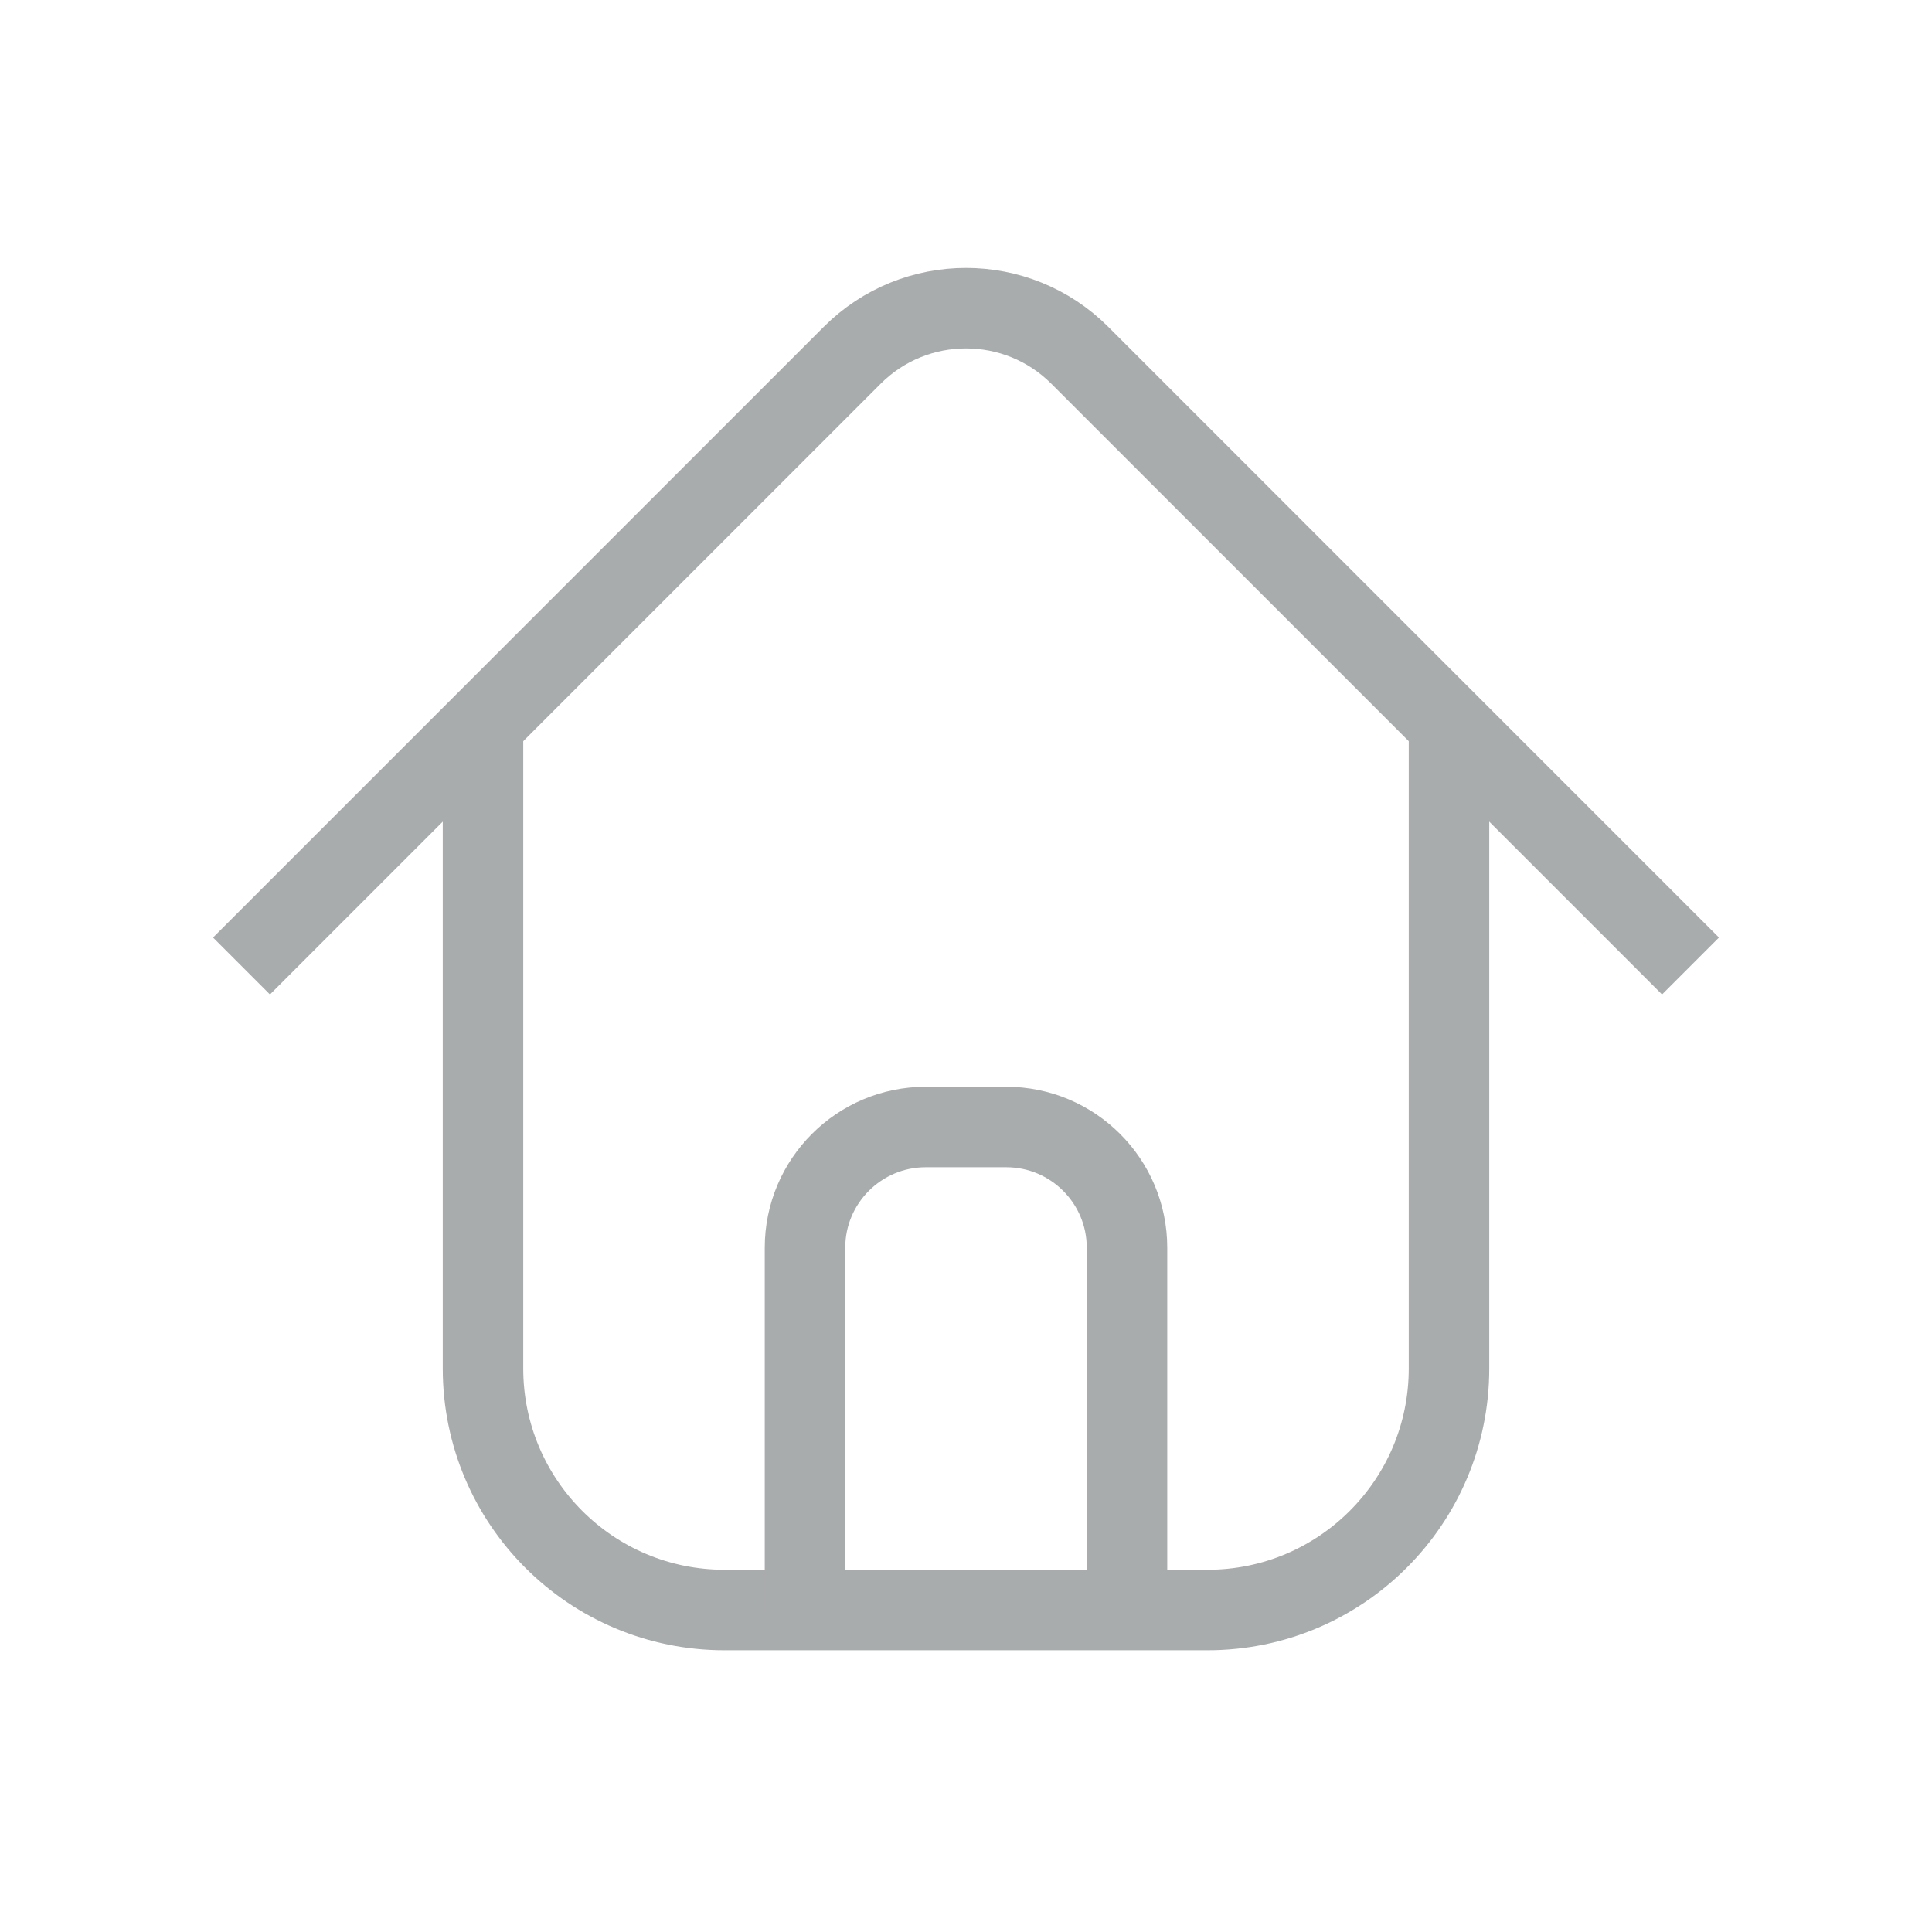
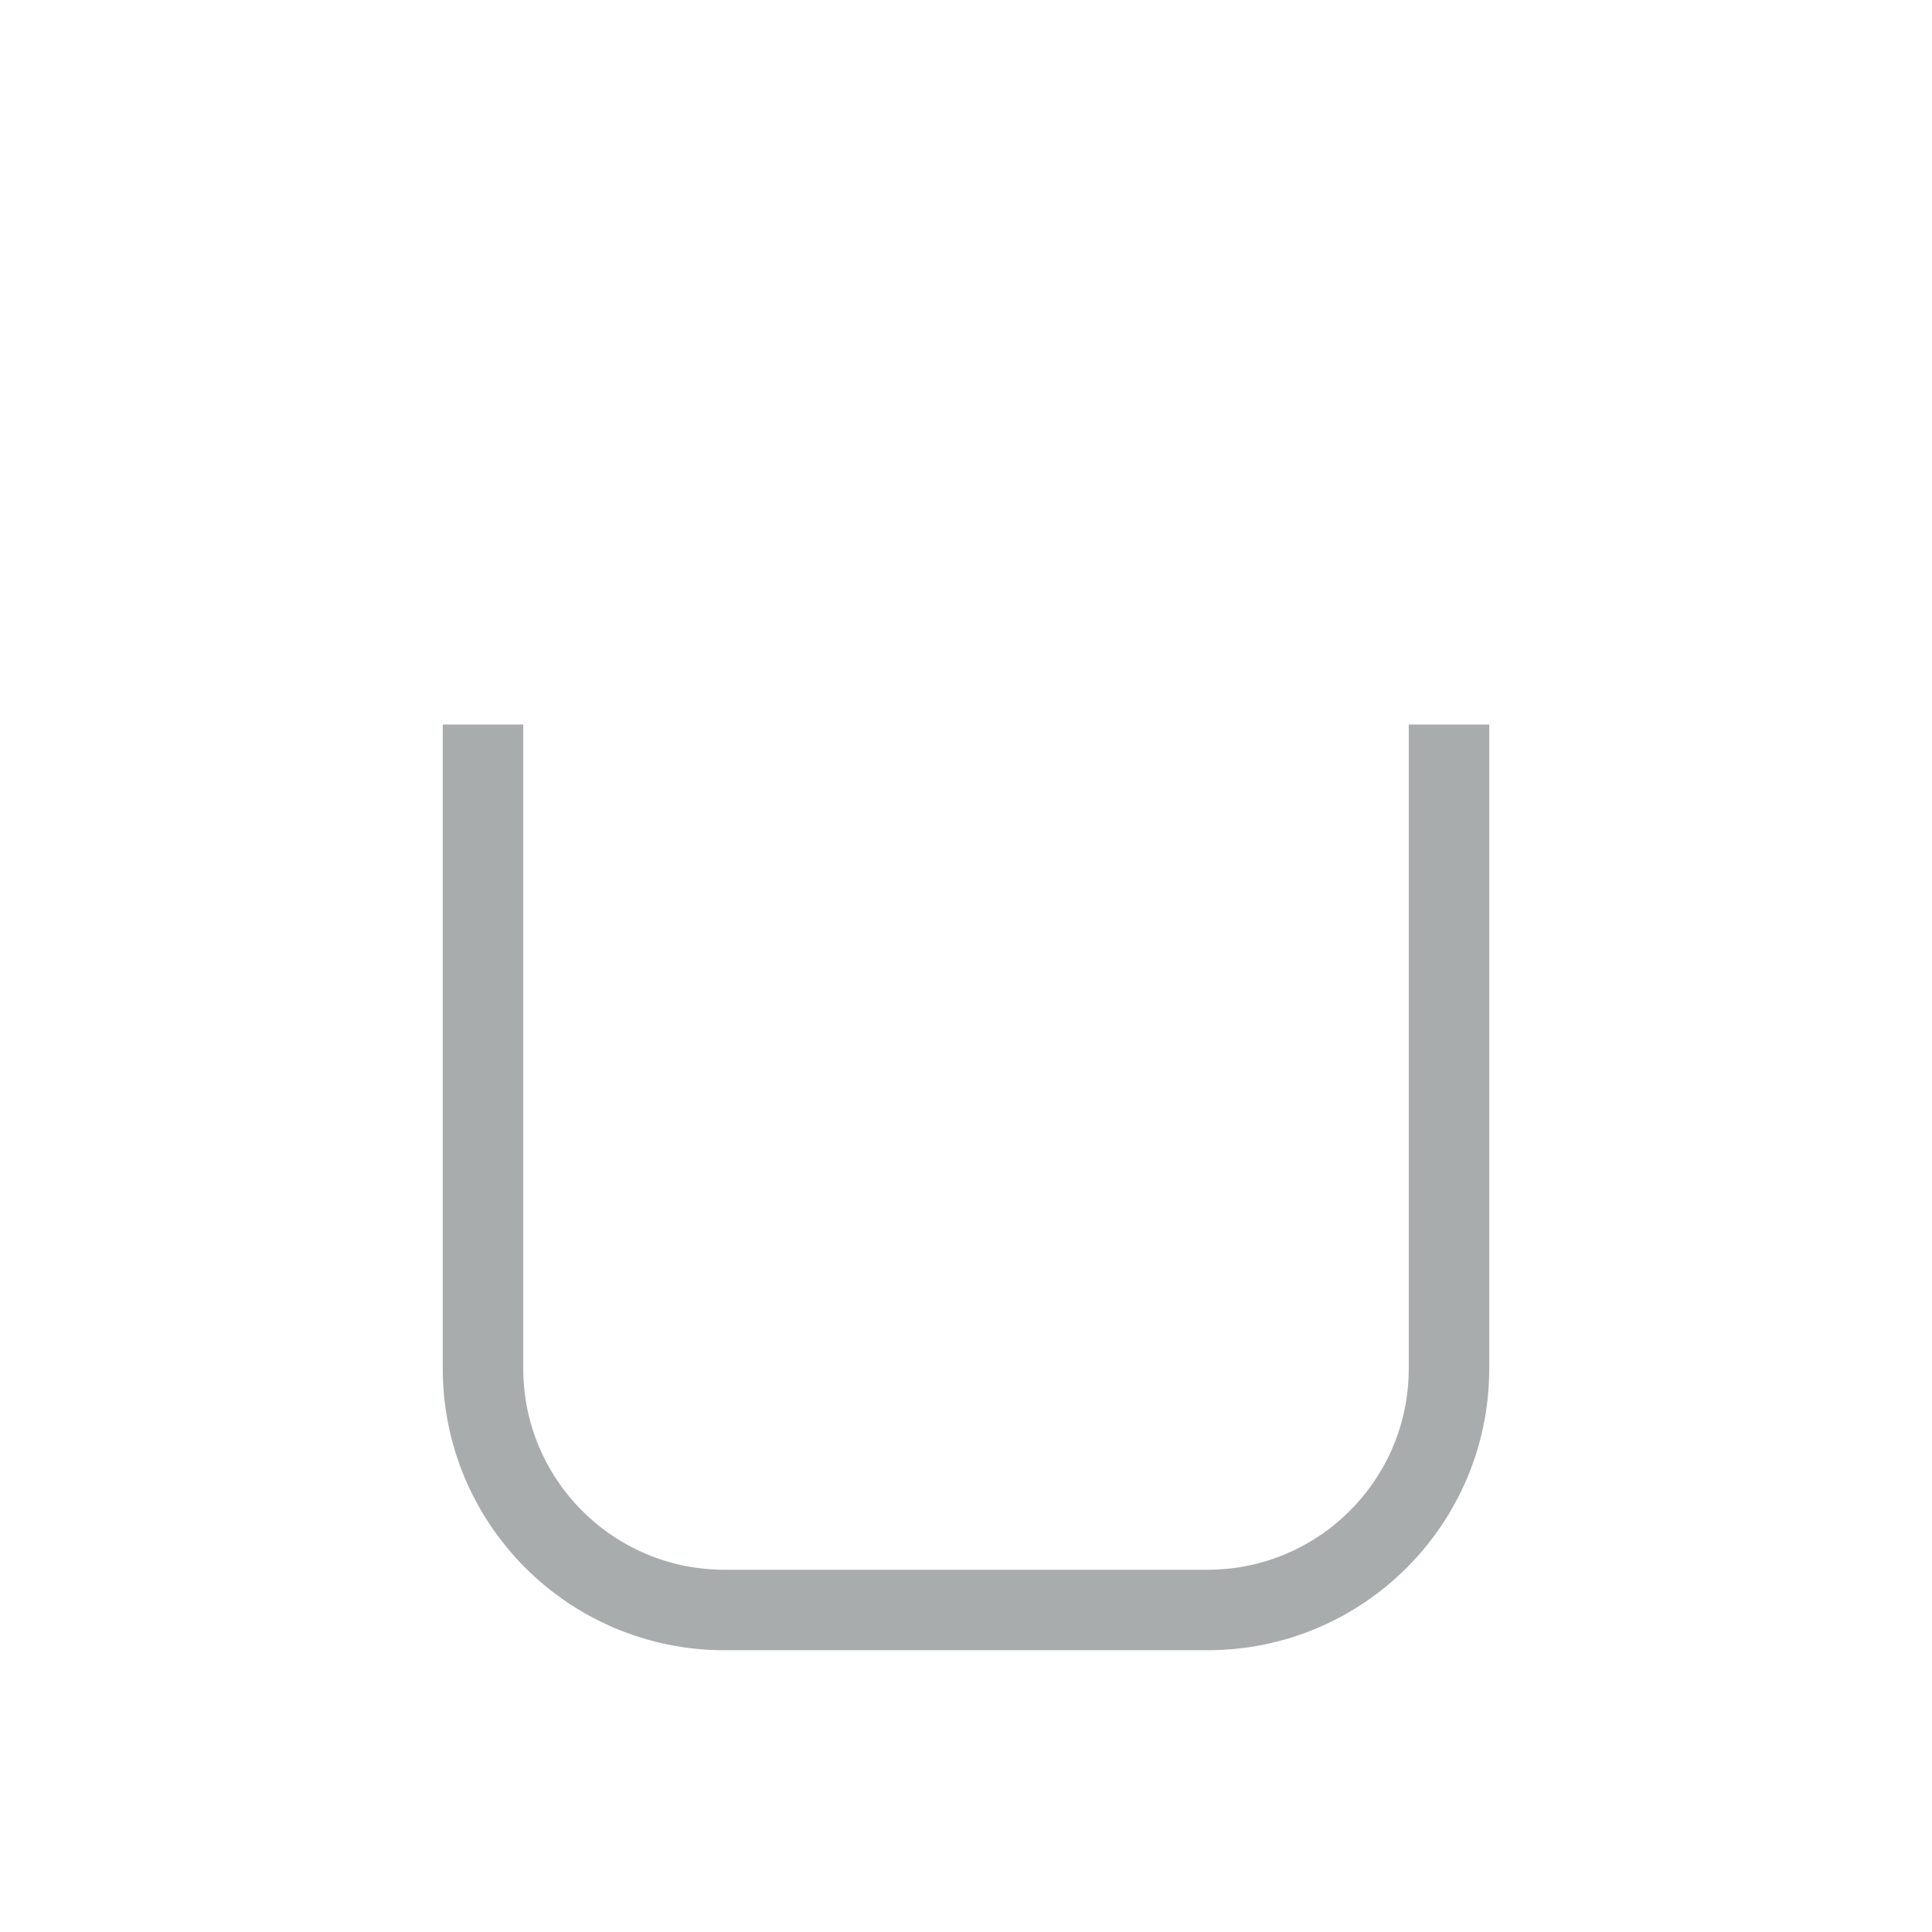
<svg xmlns="http://www.w3.org/2000/svg" width="24" height="24" viewBox="0 0 24 24" fill="none">
-   <path d="M3 12L10.586 4.414C11.367 3.633 12.633 3.633 13.414 4.414L21 12" stroke="#A9ACAD" />
  <path d="M6 9V17C6 18.657 7.343 20 9 20H15C16.657 20 18 18.657 18 17V9" stroke="#A9ACAD" />
-   <path d="M10 20L10 15.5C10 14.672 10.672 14 11.5 14L12.5 14C13.328 14 14 14.672 14 15.5L14 20" stroke="#A9ACAD" />
</svg>